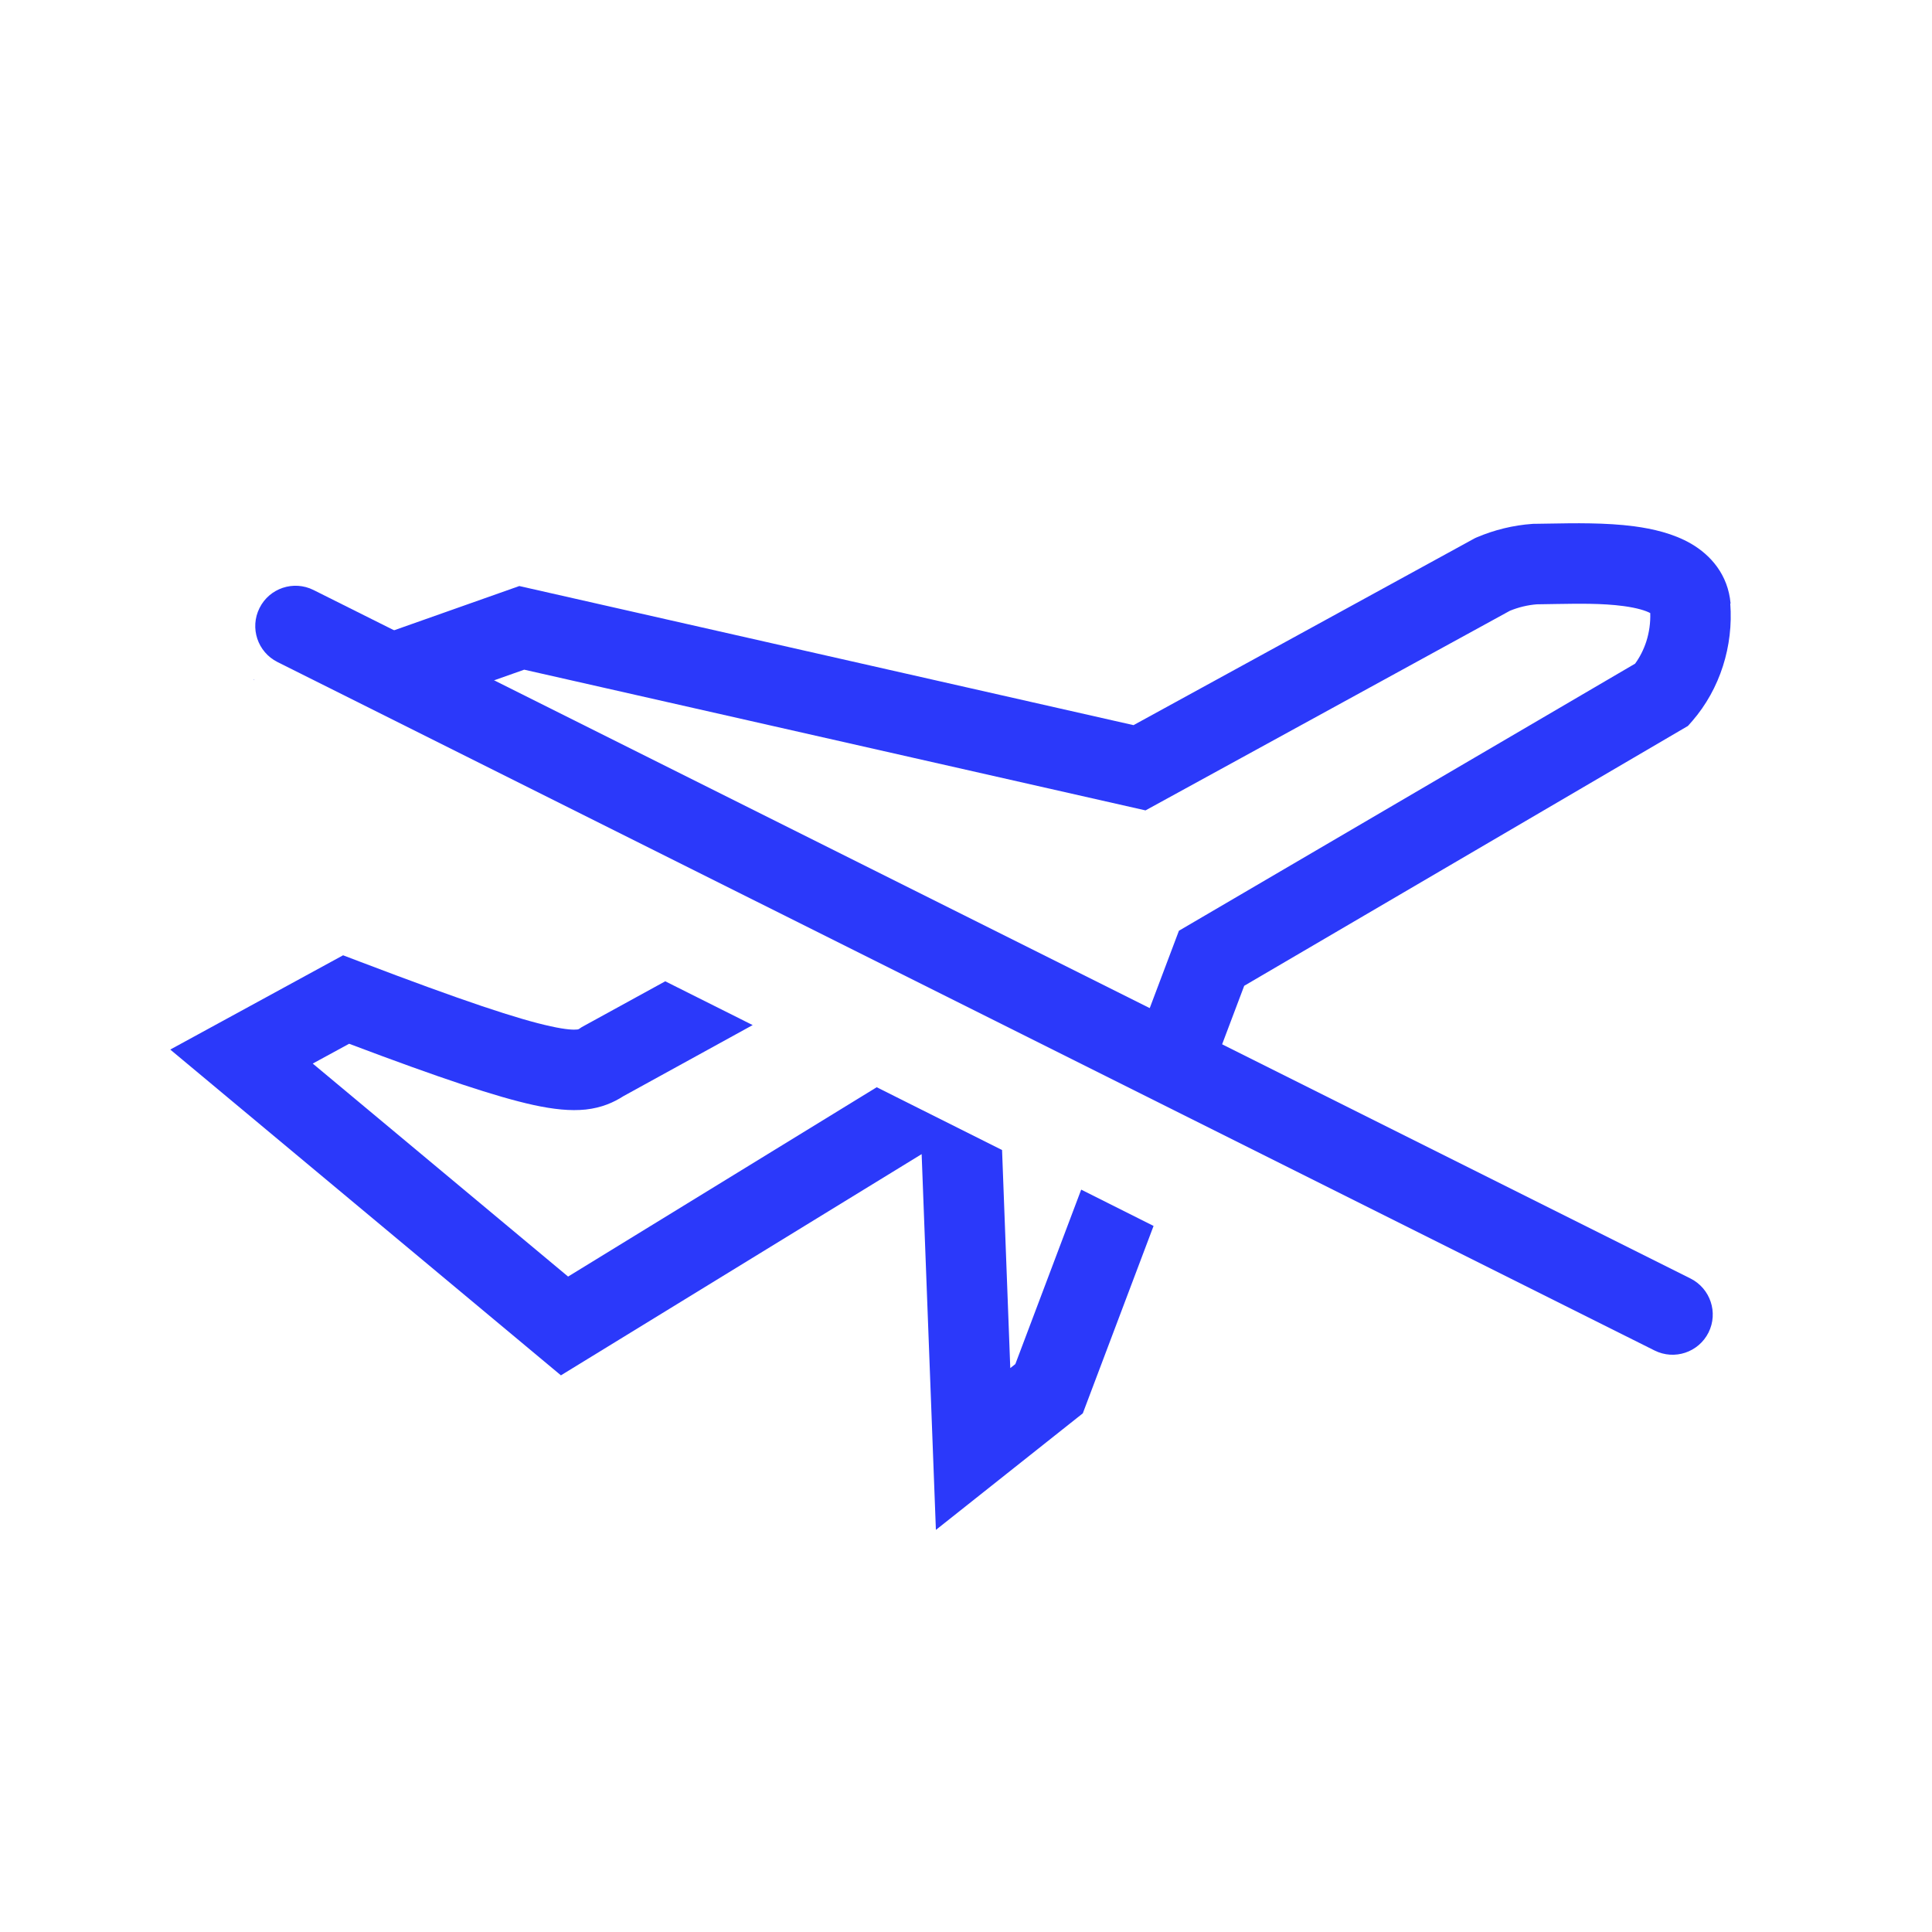
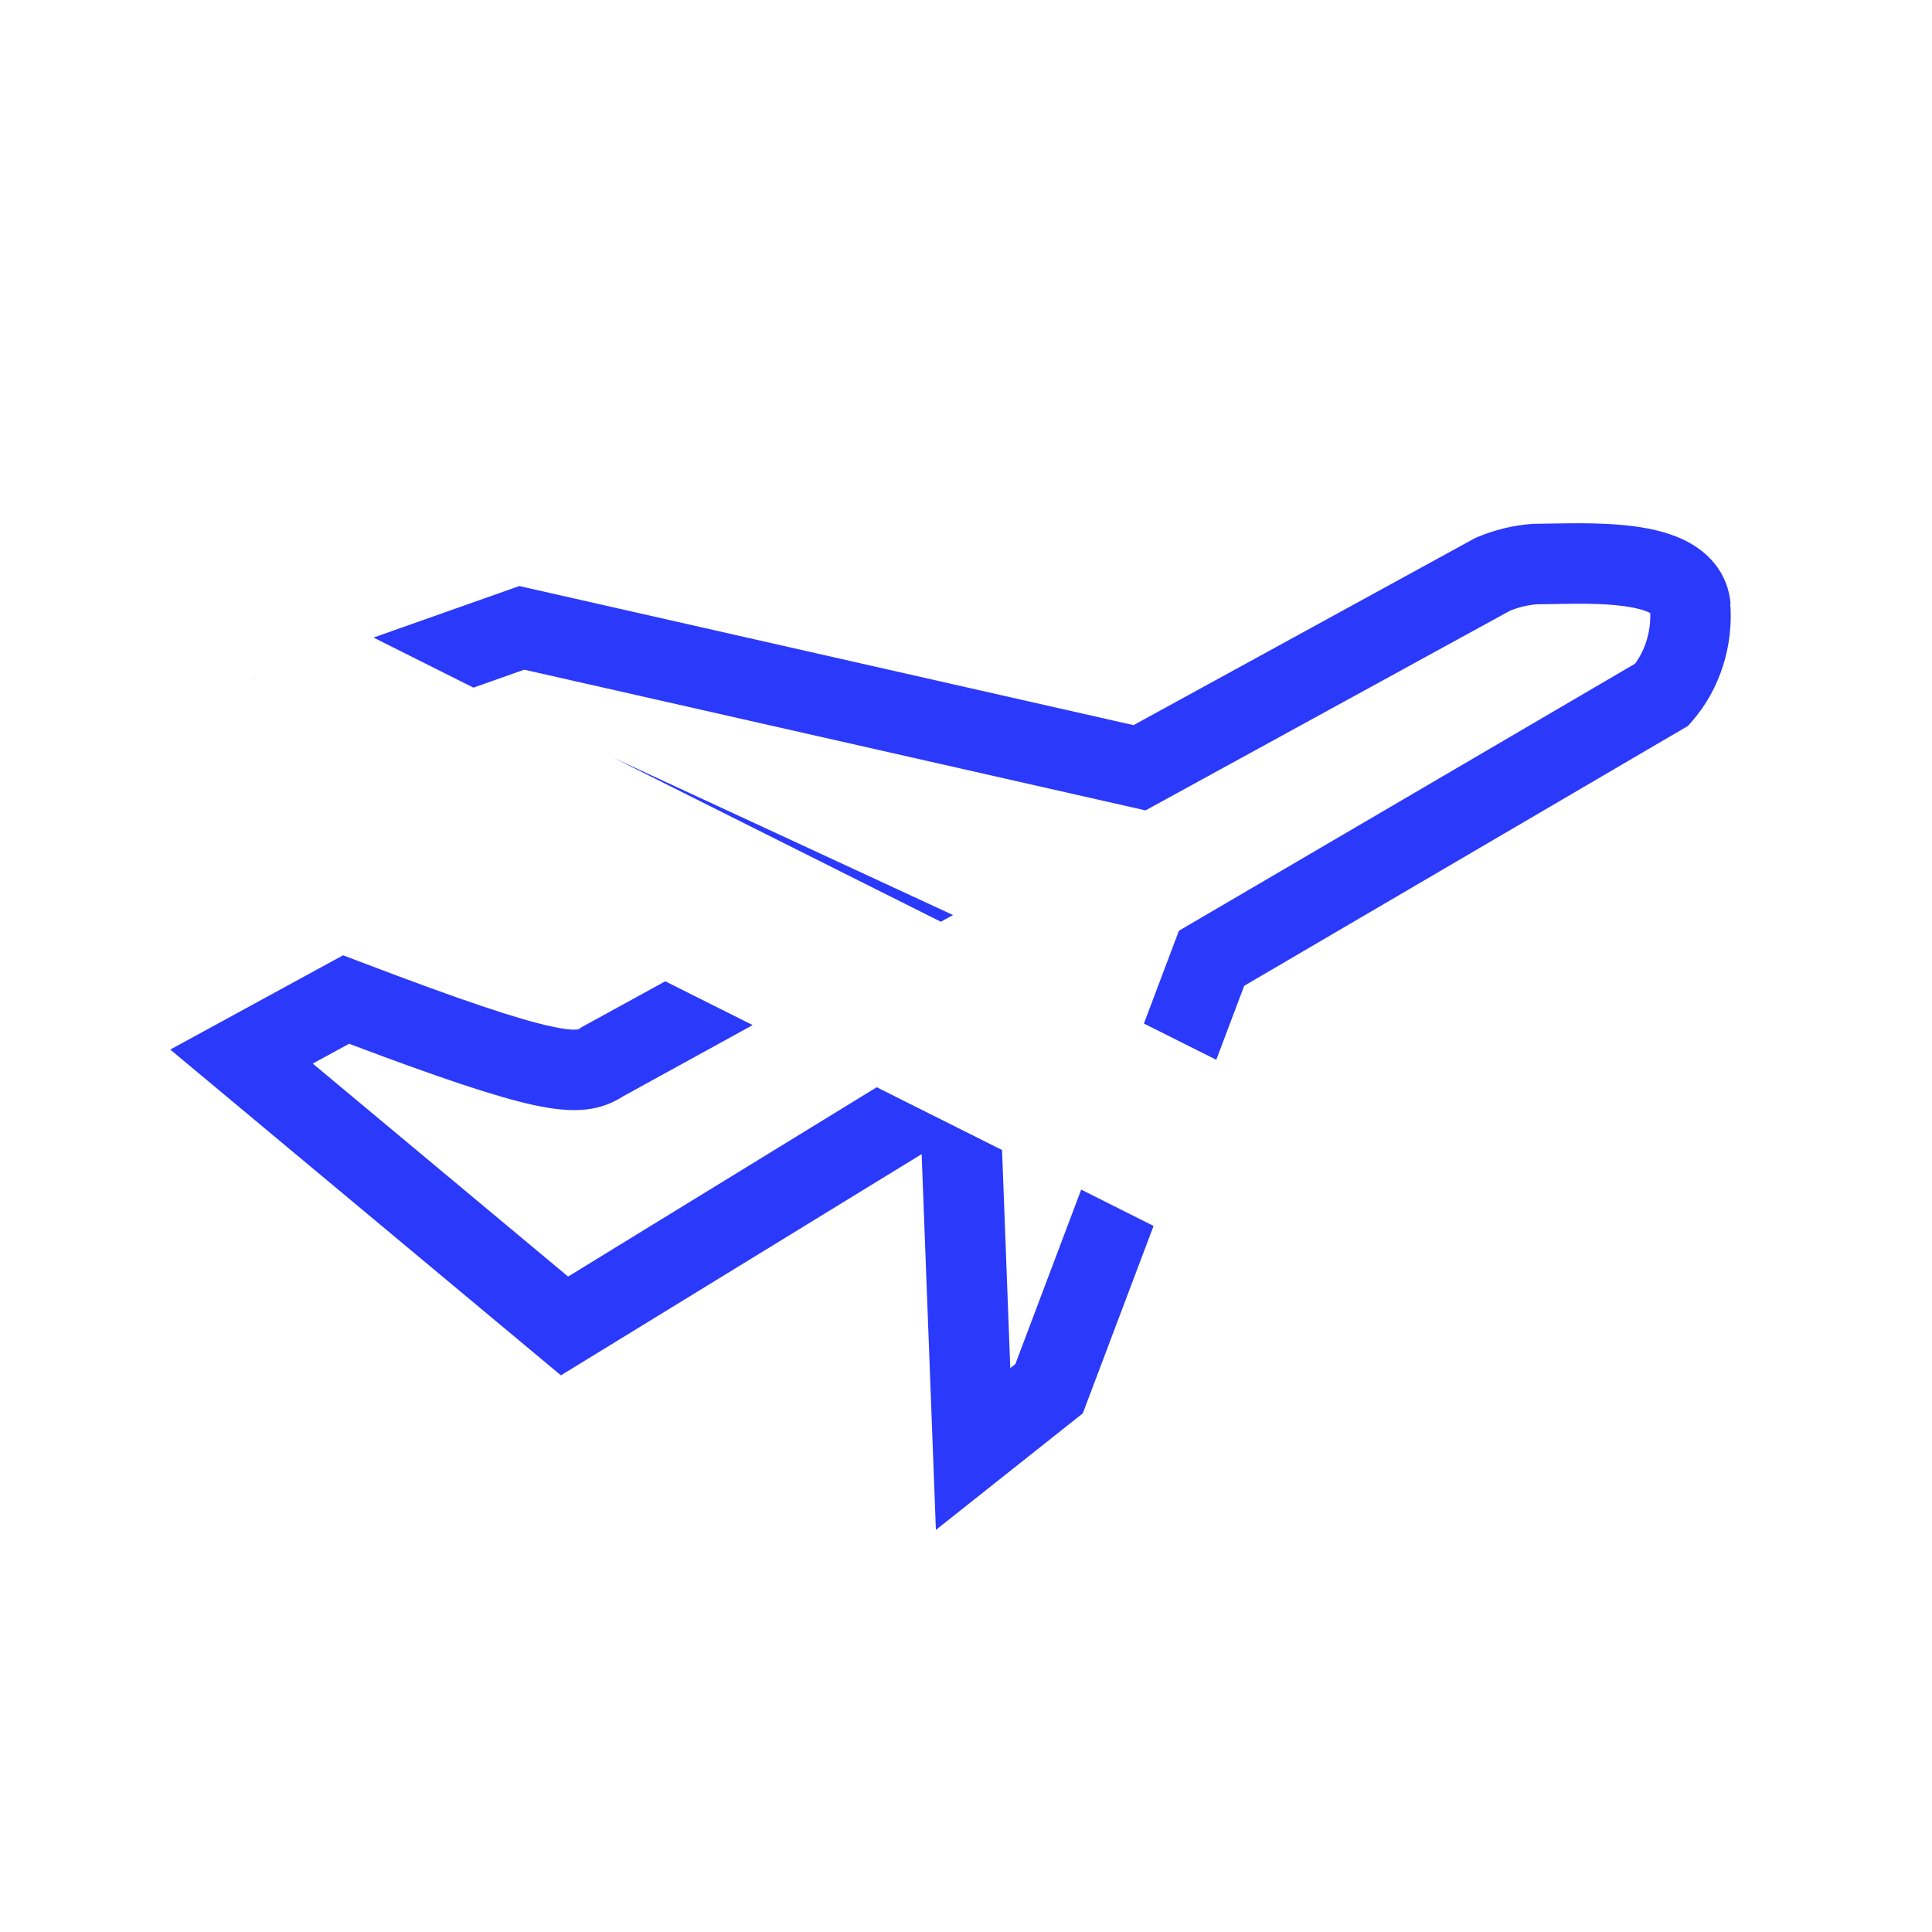
<svg xmlns="http://www.w3.org/2000/svg" width="24" height="24" viewBox="0 0 24 24" fill="none">
  <path fill-rule="evenodd" clip-rule="evenodd" d="M21.498 7.497C21.466 7.137 21.25 6.896 21.009 6.755C20.787 6.626 20.526 6.568 20.301 6.538C19.949 6.491 19.541 6.499 19.262 6.504C19.188 6.505 19.123 6.507 19.071 6.507H19.053L19.035 6.508C18.797 6.525 18.564 6.582 18.343 6.676L18.321 6.686L14.081 9.008L6.451 7.28L4.64 7.92L5.881 8.542L6.512 8.319L14.23 10.067L18.757 7.587C18.865 7.543 18.977 7.516 19.091 7.507C19.17 7.506 19.252 7.505 19.336 7.503C19.608 7.499 19.901 7.493 20.169 7.529C20.339 7.552 20.445 7.586 20.5 7.616C20.504 7.736 20.487 7.856 20.451 7.969C20.418 8.07 20.371 8.163 20.312 8.244L14.645 11.562L14.21 12.715L15.109 13.165L15.456 12.246L20.968 9.018L21.023 8.956C21.194 8.758 21.323 8.525 21.403 8.274C21.483 8.024 21.514 7.76 21.494 7.497L21.498 7.497ZM14.33 15.229L13.431 14.778L12.613 16.945L12.55 16.995L12.448 14.286L10.891 13.506L7.057 15.858L3.885 13.212L4.337 12.966C5.473 13.395 6.171 13.627 6.628 13.727C6.873 13.78 7.084 13.803 7.276 13.783C7.476 13.761 7.624 13.694 7.744 13.617L9.35 12.734L8.264 12.19L7.227 12.759L7.209 12.771C7.187 12.787 7.184 12.787 7.167 12.789C7.13 12.793 7.039 12.793 6.841 12.749C6.44 12.662 5.751 12.434 4.478 11.949L4.262 11.867L2.115 13.038L6.968 17.085L11.449 14.337L11.626 19.005L13.451 17.557L14.33 15.229ZM3.157 8.449L3.16 8.443L3.15 8.446L3.157 8.449ZM11.687 11.45L11.839 11.367L7.624 9.415L11.687 11.45Z" fill="#2B39FA" />
-   <path fill-rule="evenodd" clip-rule="evenodd" d="M3.224 7.553C3.347 7.306 3.647 7.206 3.894 7.329L21 15.882C21.247 16.006 21.347 16.306 21.224 16.553C21.1 16.8 20.8 16.9 20.553 16.776L3.447 8.224C3.2 8.1 3.1 7.8 3.224 7.553Z" fill="#2B39FA" />
</svg>